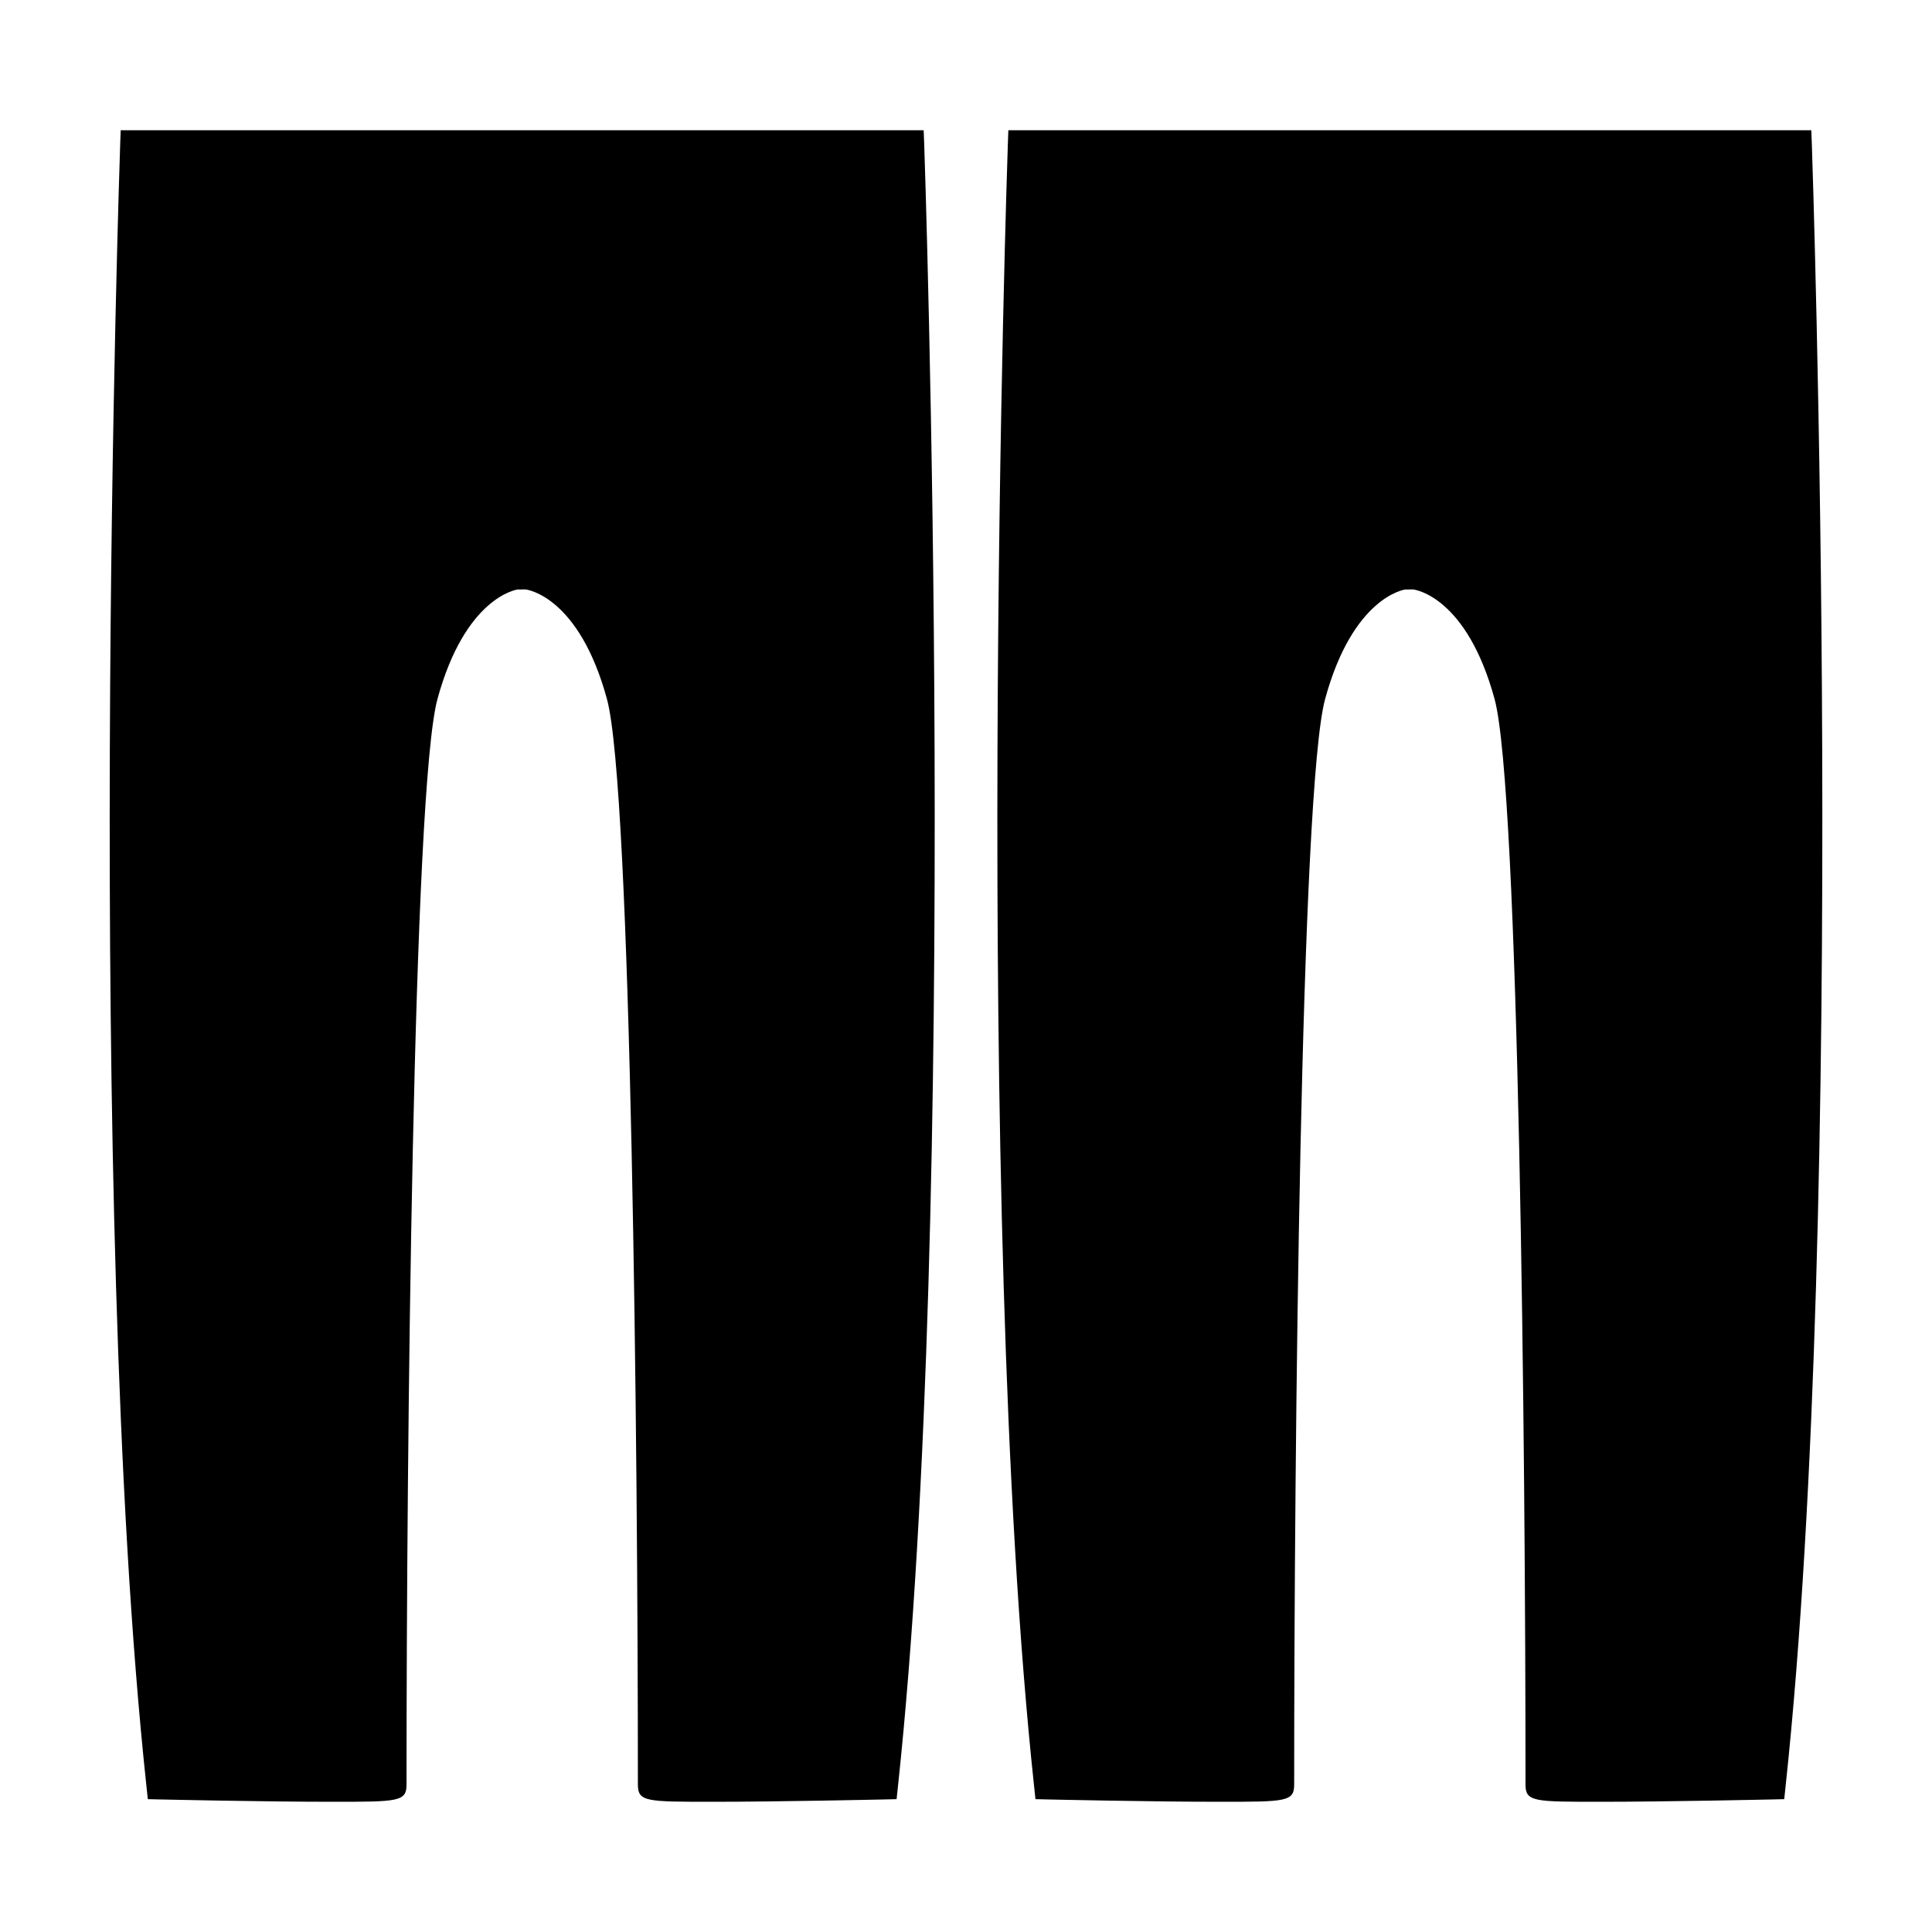
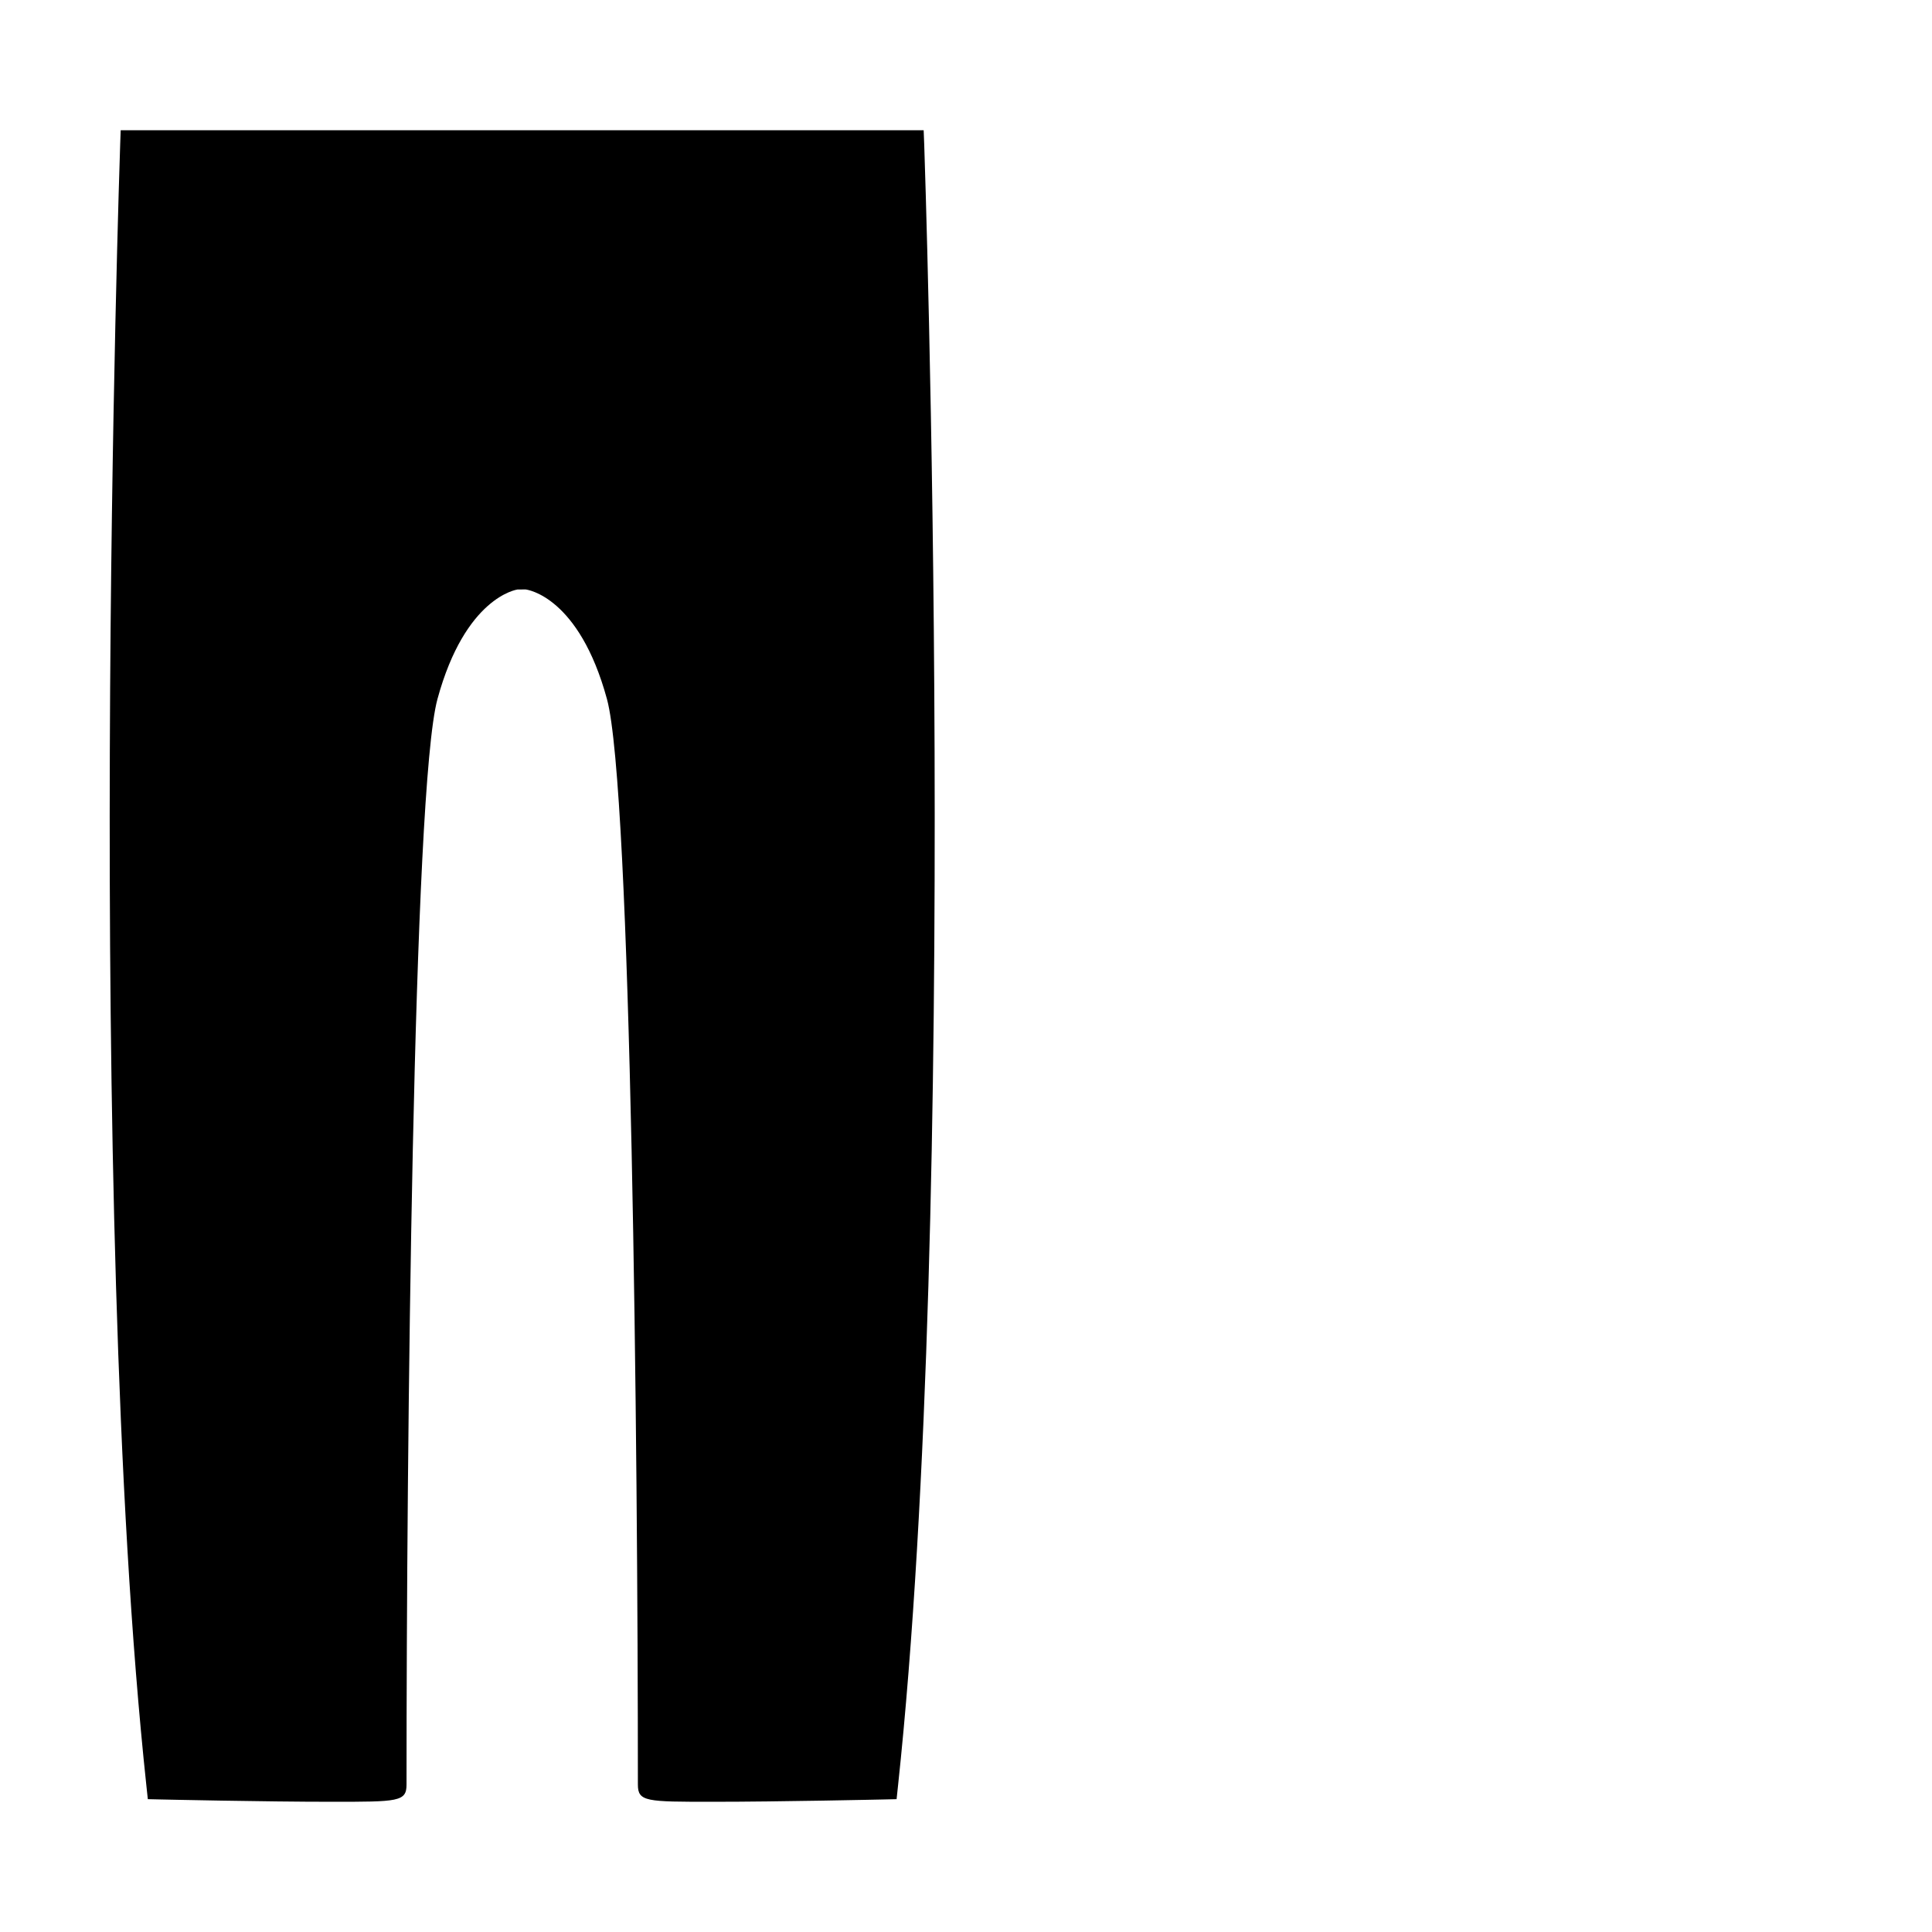
<svg xmlns="http://www.w3.org/2000/svg" fill="#000000" width="800px" height="800px" version="1.1" viewBox="144 144 512 512">
  <g>
-     <path d="m624.02 178.52h-212.8l-0.133 3.801c-0.102 2.793-9.535 281.07 6.957 435.04l0.367 3.438 3.457 0.078c0.273 0.004 27.395 0.613 45.332 0.613 17.52 0 19.77 0 19.77-4.551 0-89.117 1.711-263.94 8.199-287.69 7.383-27.07 21.004-28.973 21.188-29.023l2.144-0.02c0.578 0.066 14.195 1.973 21.578 29.043 6.481 23.754 8.199 198.57 8.199 287.69 0 4.551 2.25 4.551 19.77 4.551 17.934 0 45.059-0.609 45.332-0.613l3.457-0.078 0.367-3.438c16.496-153.97 7.059-432.24 6.957-435.04z" />
    <path d="m388.78 178.52h-212.8l-0.133 3.801c-0.098 2.793-9.535 281.06 6.961 435.04l0.367 3.438 3.457 0.078c0.273 0.004 27.395 0.613 45.332 0.613 17.52 0 19.77 0 19.77-4.551 0-89.117 1.711-263.94 8.199-287.69 7.383-27.07 21.004-28.973 21.188-29.023l2.152-0.02c0.578 0.066 14.191 1.973 21.574 29.043 6.481 23.754 8.199 198.57 8.199 287.69 0 4.551 2.25 4.551 19.77 4.551 17.934 0 45.059-0.609 45.332-0.613l3.457-0.078 0.367-3.438c16.496-153.97 7.059-432.24 6.957-435.04z" />
  </g>
</svg>